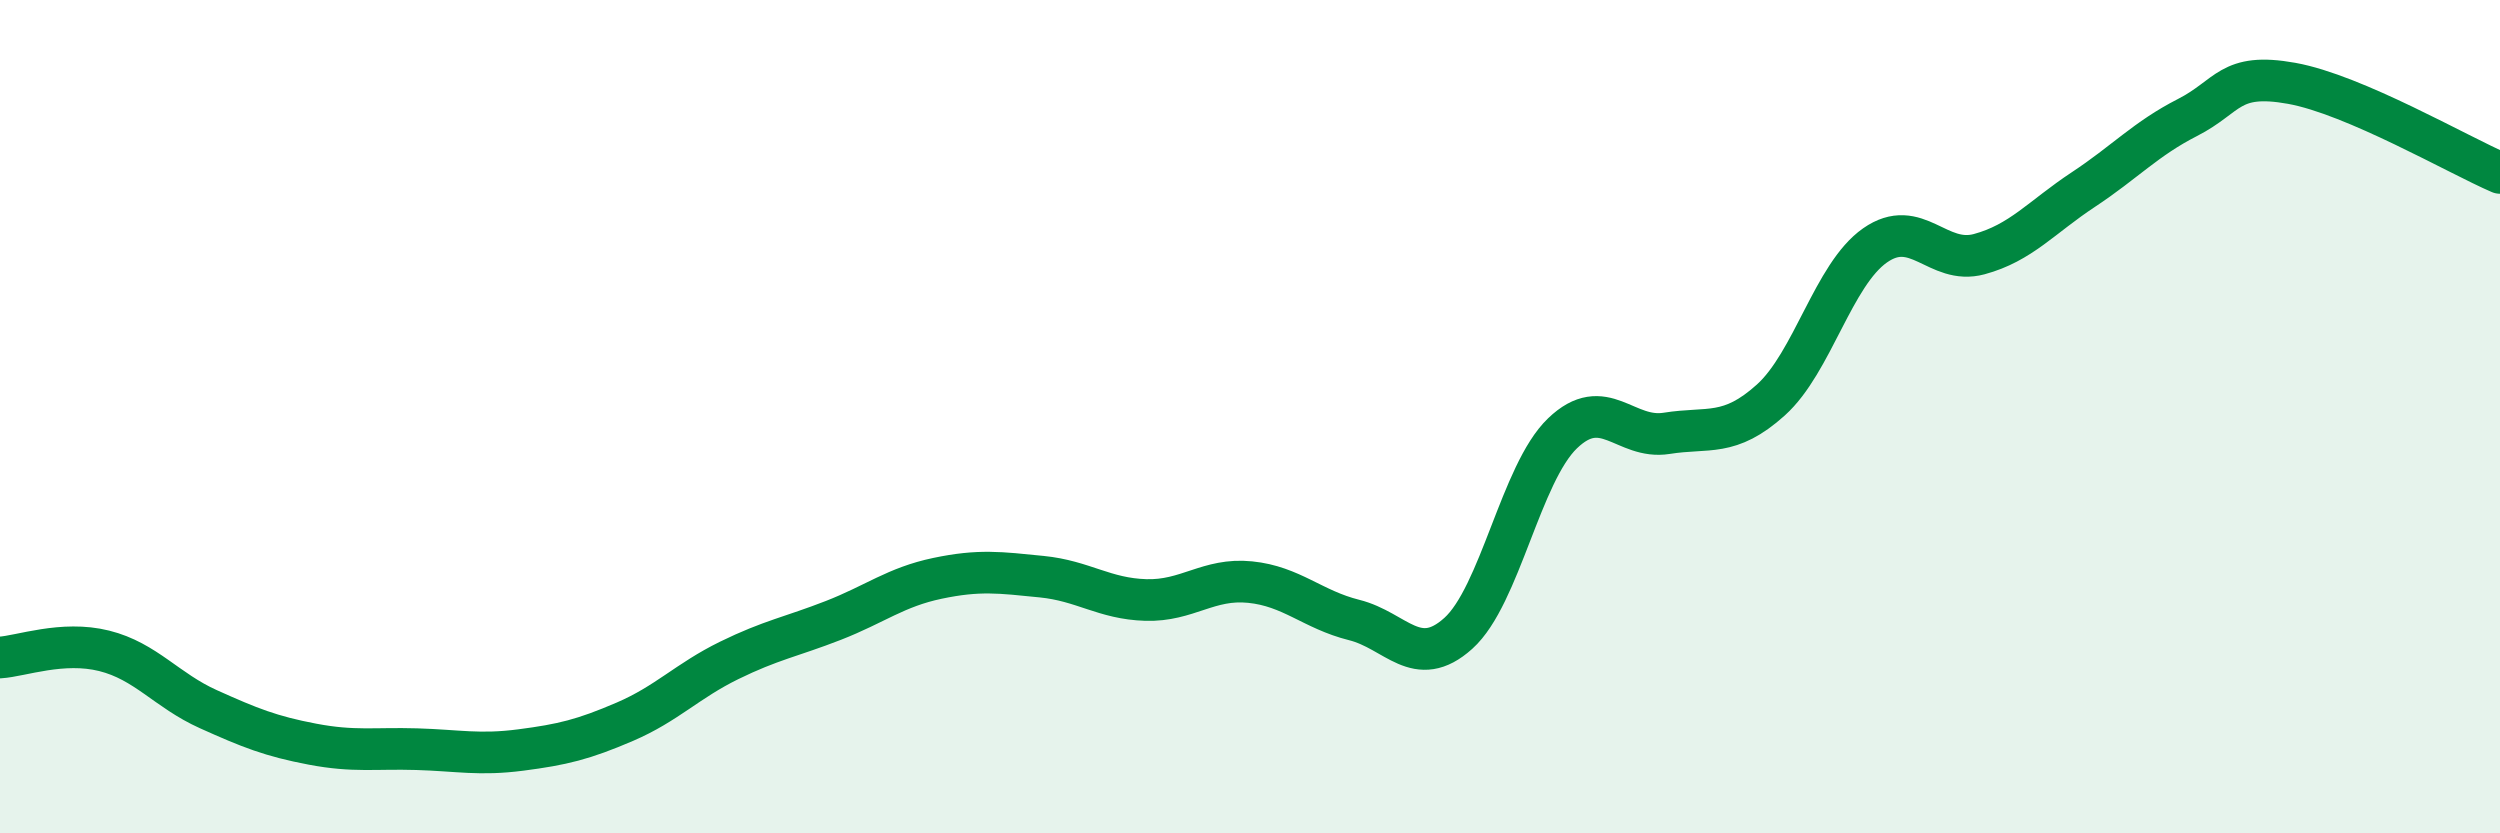
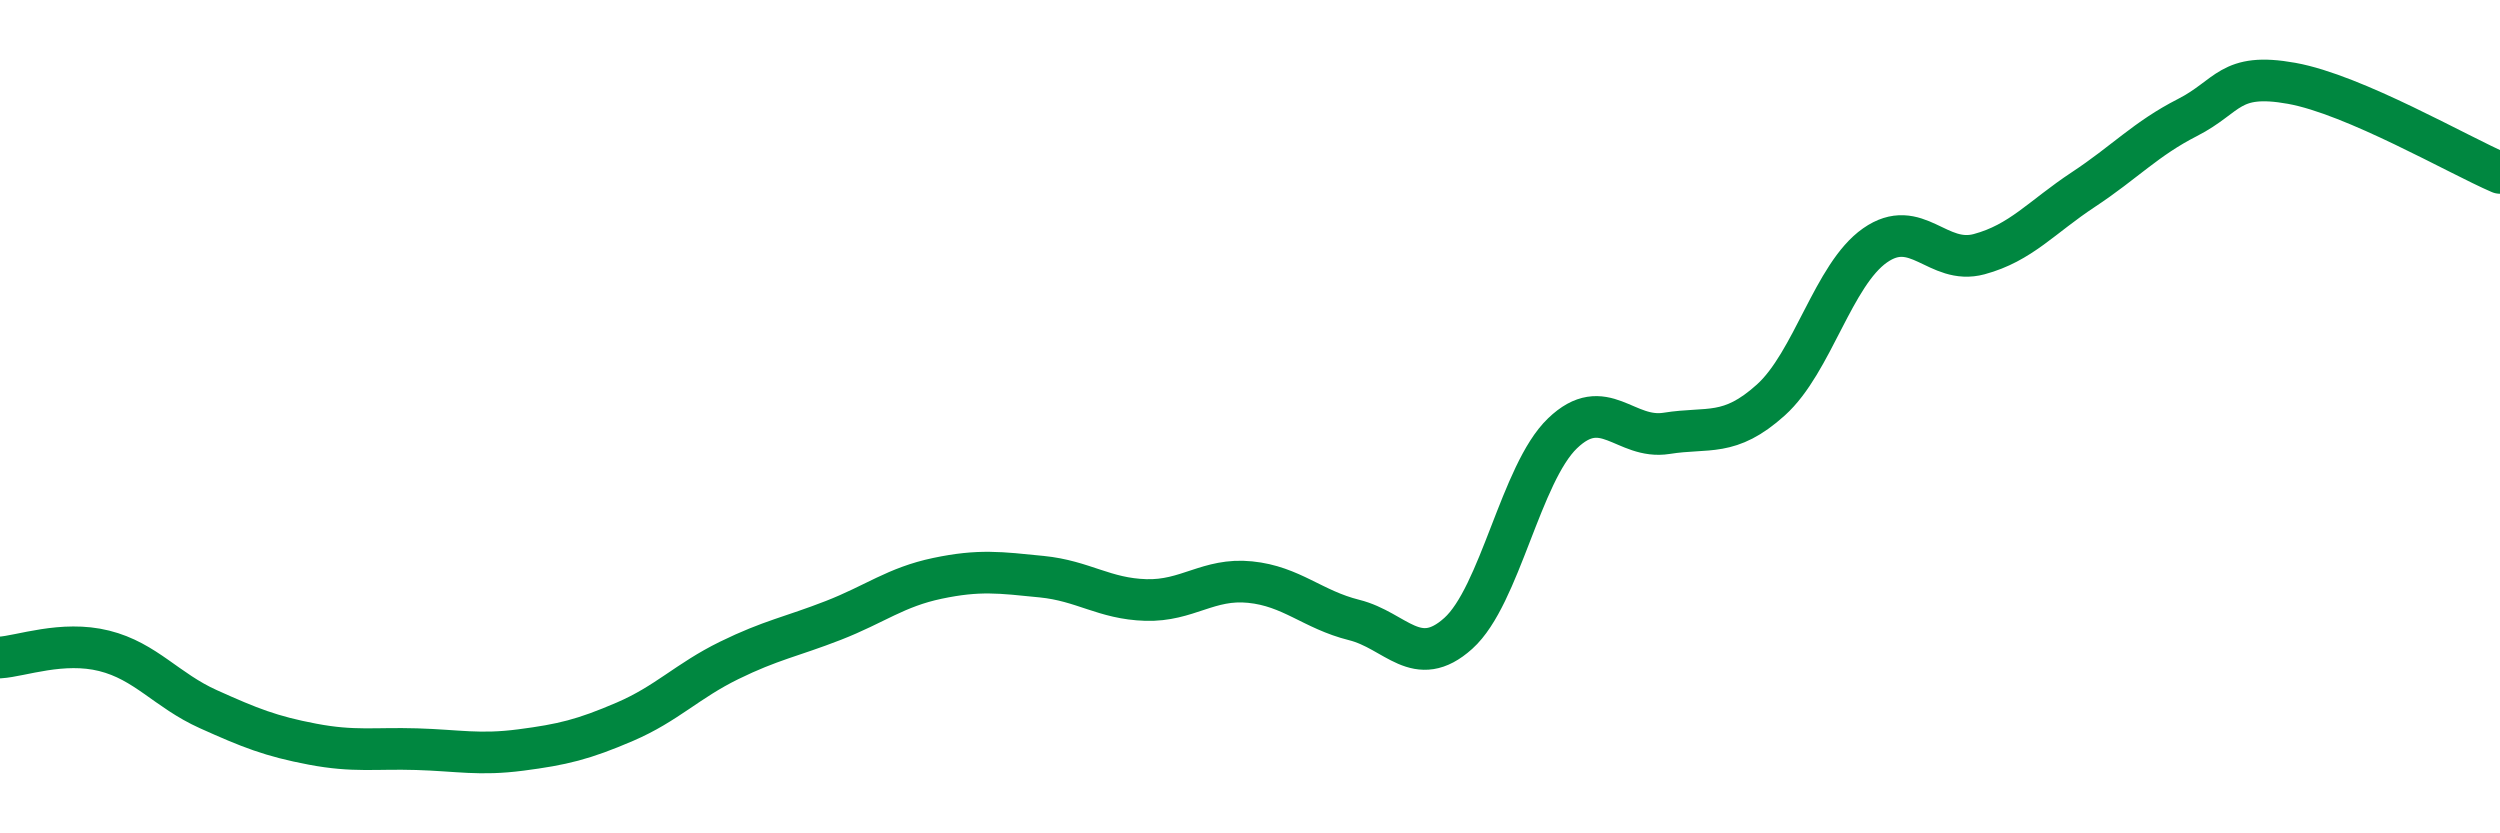
<svg xmlns="http://www.w3.org/2000/svg" width="60" height="20" viewBox="0 0 60 20">
-   <path d="M 0,15.78 C 0.5,15.75 1.5,15.37 2.5,15.62 C 3.5,15.87 4,16.57 5,17.02 C 6,17.47 6.5,17.67 7.5,17.86 C 8.5,18.05 9,17.95 10,17.98 C 11,18.01 11.5,18.13 12.5,18 C 13.5,17.87 14,17.75 15,17.32 C 16,16.89 16.5,16.34 17.5,15.85 C 18.5,15.36 19,15.28 20,14.89 C 21,14.5 21.5,14.09 22.5,13.88 C 23.5,13.67 24,13.74 25,13.84 C 26,13.94 26.5,14.37 27.5,14.4 C 28.5,14.43 29,13.87 30,13.97 C 31,14.07 31.5,14.63 32.5,14.88 C 33.5,15.13 34,16.1 35,15.2 C 36,14.3 36.5,11.36 37.5,10.4 C 38.5,9.44 39,10.56 40,10.4 C 41,10.24 41.5,10.5 42.5,9.6 C 43.5,8.7 44,6.59 45,5.89 C 46,5.19 46.5,6.37 47.5,6.1 C 48.5,5.83 49,5.21 50,4.55 C 51,3.89 51.5,3.33 52.5,2.82 C 53.5,2.31 53.5,1.73 55,2 C 56.5,2.27 59,3.72 60,4.15L60 20L0 20Z" fill="#008740" opacity="0.1" stroke-linecap="round" stroke-linejoin="round" />
  <path d="M 0,15.78 C 0.5,15.75 1.5,15.37 2.5,15.62 C 3.5,15.87 4,16.57 5,17.02 C 6,17.47 6.5,17.67 7.5,17.86 C 8.5,18.05 9,17.95 10,17.98 C 11,18.01 11.5,18.13 12.5,18 C 13.5,17.87 14,17.75 15,17.32 C 16,16.89 16.5,16.34 17.5,15.85 C 18.5,15.36 19,15.28 20,14.89 C 21,14.5 21.5,14.09 22.5,13.88 C 23.5,13.67 24,13.74 25,13.84 C 26,13.94 26.5,14.37 27.5,14.4 C 28.5,14.43 29,13.87 30,13.97 C 31,14.07 31.5,14.63 32.5,14.88 C 33.5,15.13 34,16.1 35,15.2 C 36,14.3 36.5,11.36 37.5,10.4 C 38.5,9.44 39,10.56 40,10.4 C 41,10.24 41.5,10.5 42.5,9.6 C 43.5,8.7 44,6.59 45,5.89 C 46,5.19 46.5,6.37 47.5,6.1 C 48.5,5.83 49,5.21 50,4.55 C 51,3.89 51.5,3.33 52.5,2.82 C 53.5,2.31 53.5,1.73 55,2 C 56.5,2.27 59,3.72 60,4.15" stroke="#008740" stroke-width="1" fill="none" stroke-linecap="round" stroke-linejoin="round" />
</svg>